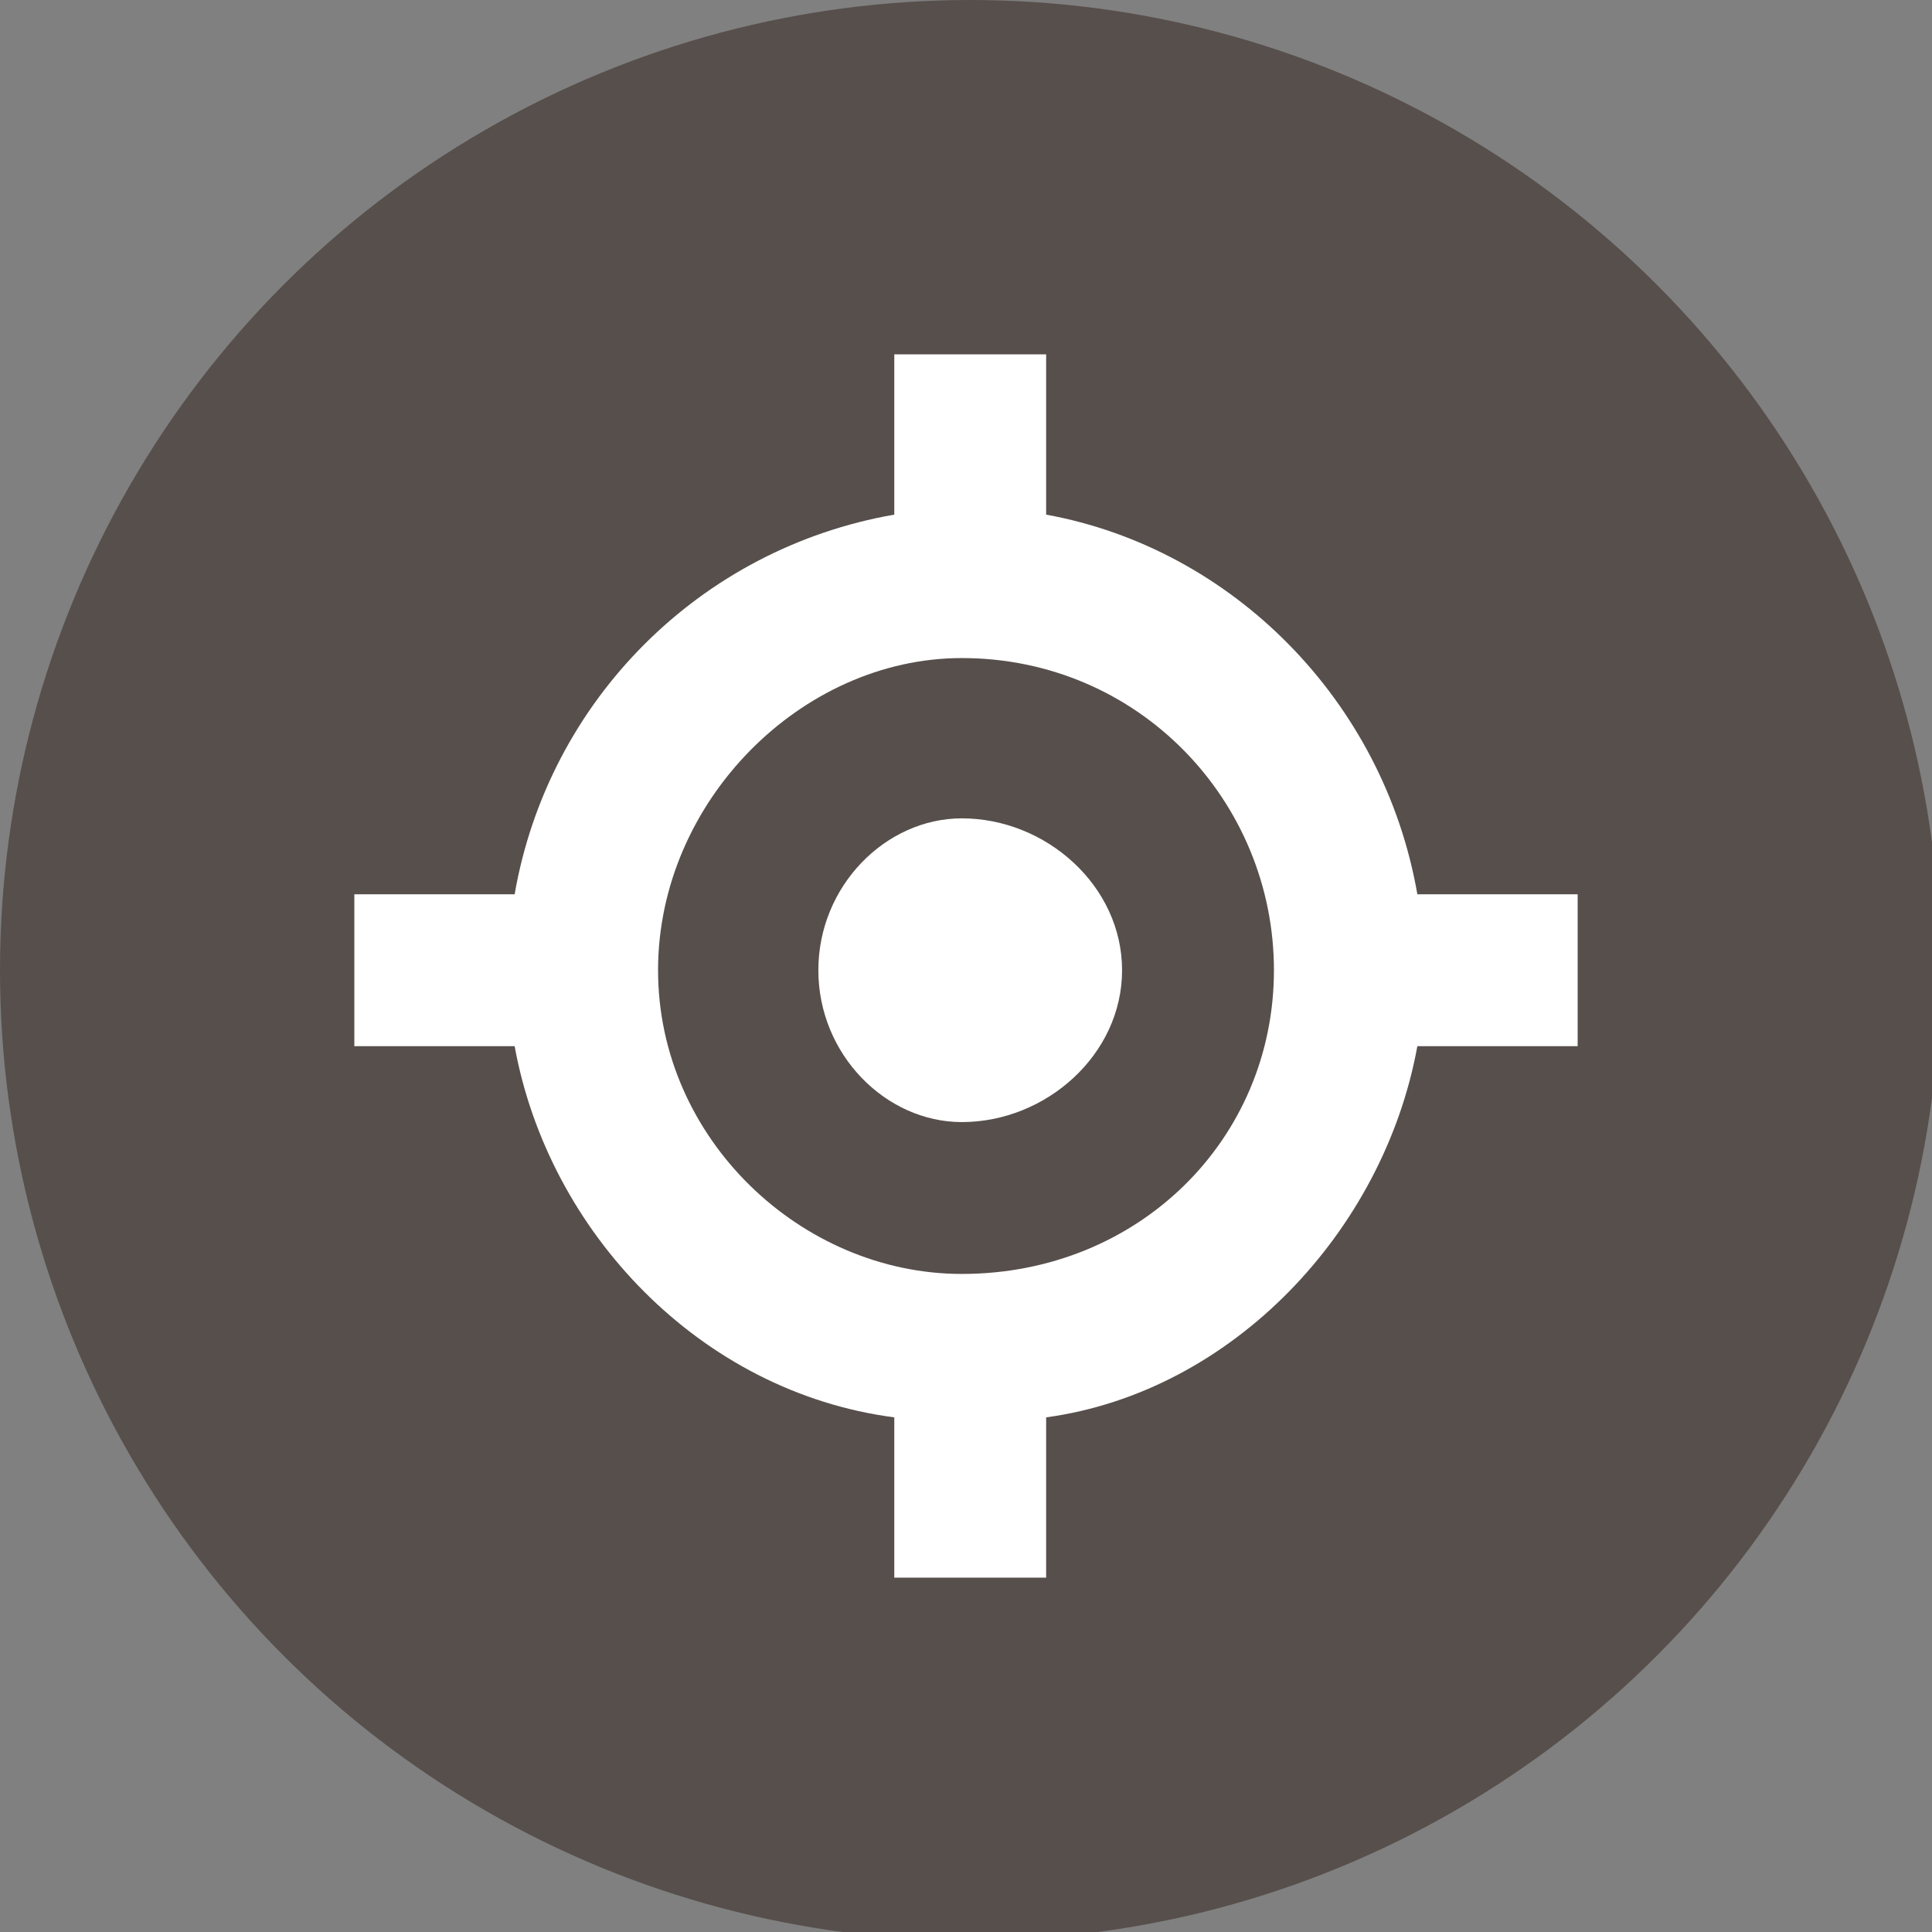
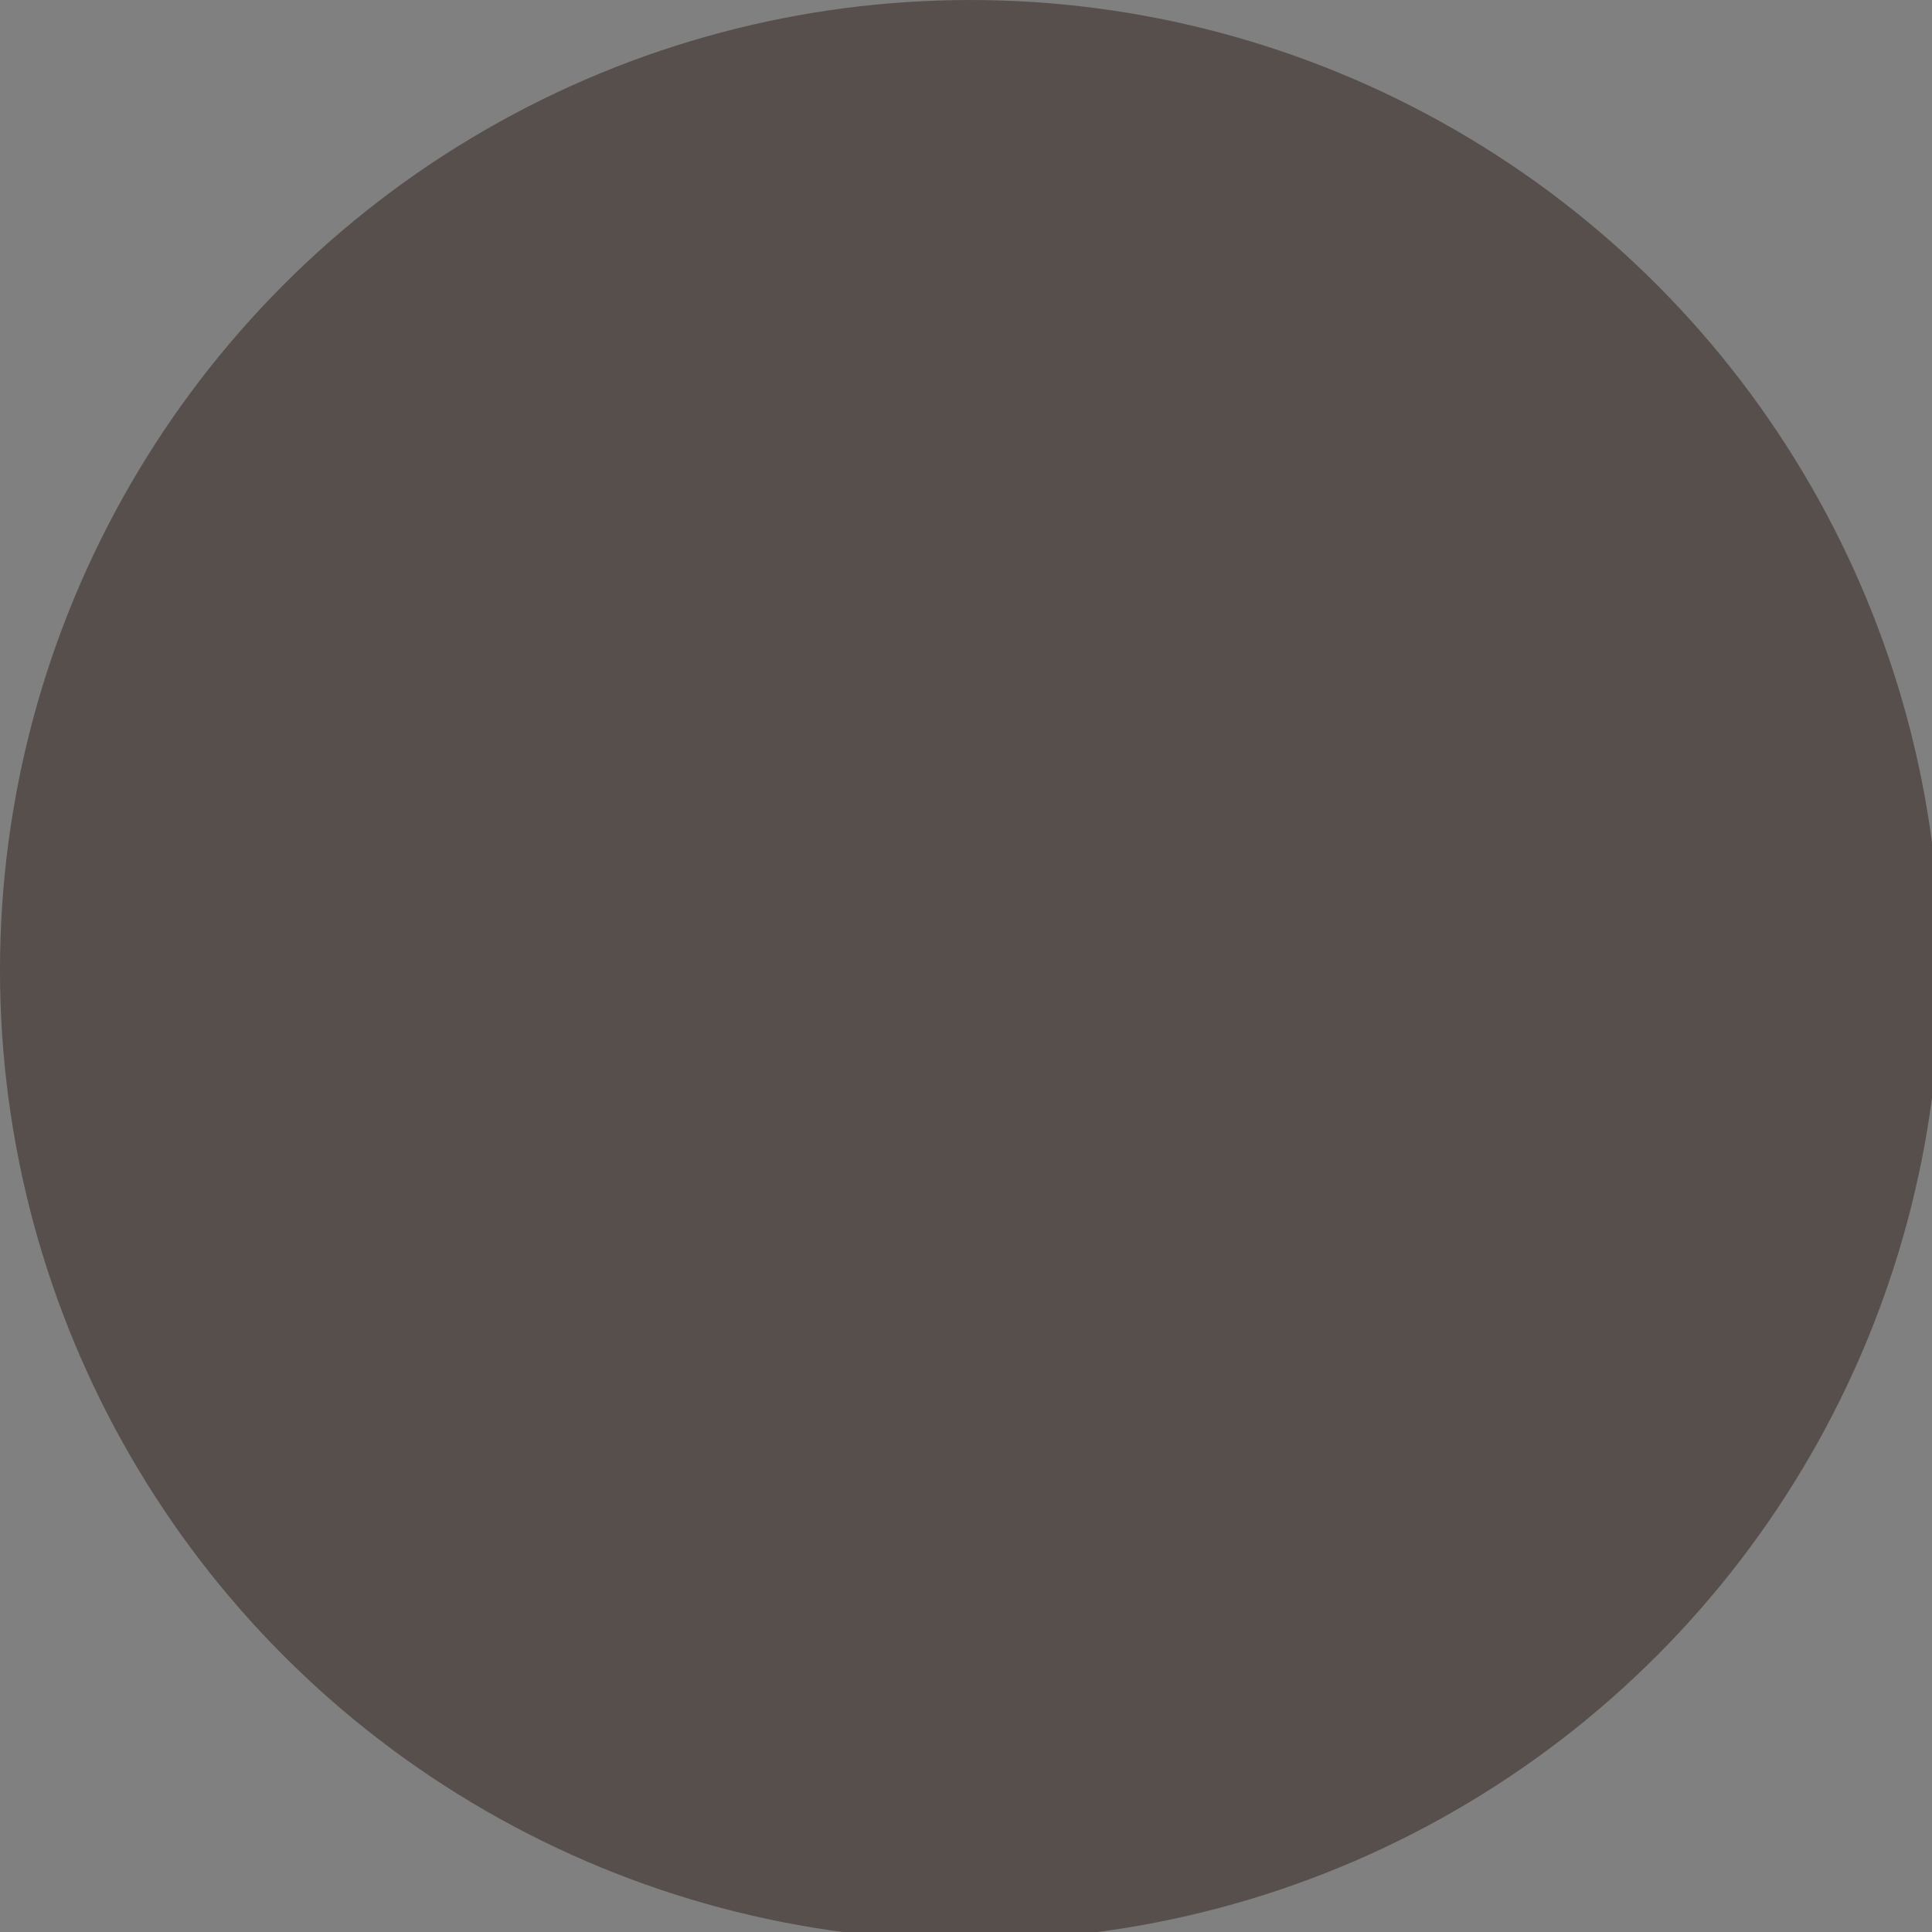
<svg xmlns="http://www.w3.org/2000/svg" xml:space="preserve" width="30px" height="30px" version="1.0" style="shape-rendering:geometricPrecision; text-rendering:geometricPrecision; image-rendering:optimizeQuality; fill-rule:evenodd; clip-rule:evenodd" viewBox="0 0 2.29 2.29">
  <rect x="0" y="0" width="2.29" height="2.29" fill="#808080" stroke="none" />
  <defs>
    <style type="text/css">
   
    .fil0 {fill:#574F4C}
    .fil1 {fill:white}
   
  </style>
  </defs>
  <g id="Capa_x0020_1">
    <circle class="fil0" cx="1.15" cy="1.15" r="1.15" />
  </g>
  <g id="Capa_x0020_1_0">
-     <path class="fil1" d="M0.78 1.15c0,-0.2 0.17,-0.37 0.36,-0.37 0.21,0 0.37,0.17 0.37,0.37 0,0.2 -0.16,0.36 -0.37,0.36 -0.19,0 -0.36,-0.16 -0.36,-0.36zm-0.17 -0.09c0.04,-0.23 0.22,-0.41 0.45,-0.45l0 -0.19 0.18 0 0 0.19c0.22,0.04 0.4,0.22 0.44,0.45l0.19 0 0 0.18 -0.19 0c-0.04,0.22 -0.22,0.41 -0.44,0.44l0 0.19 -0.18 0 0 -0.19c-0.23,-0.03 -0.41,-0.22 -0.45,-0.44l-0.19 0 0 -0.18 0.19 0zm0.53 0.27c0.1,0 0.19,-0.08 0.19,-0.18 0,-0.1 -0.09,-0.18 -0.19,-0.18 -0.09,0 -0.17,0.08 -0.17,0.18 0,0.1 0.08,0.18 0.17,0.18z" />
-   </g>
+     </g>
</svg>